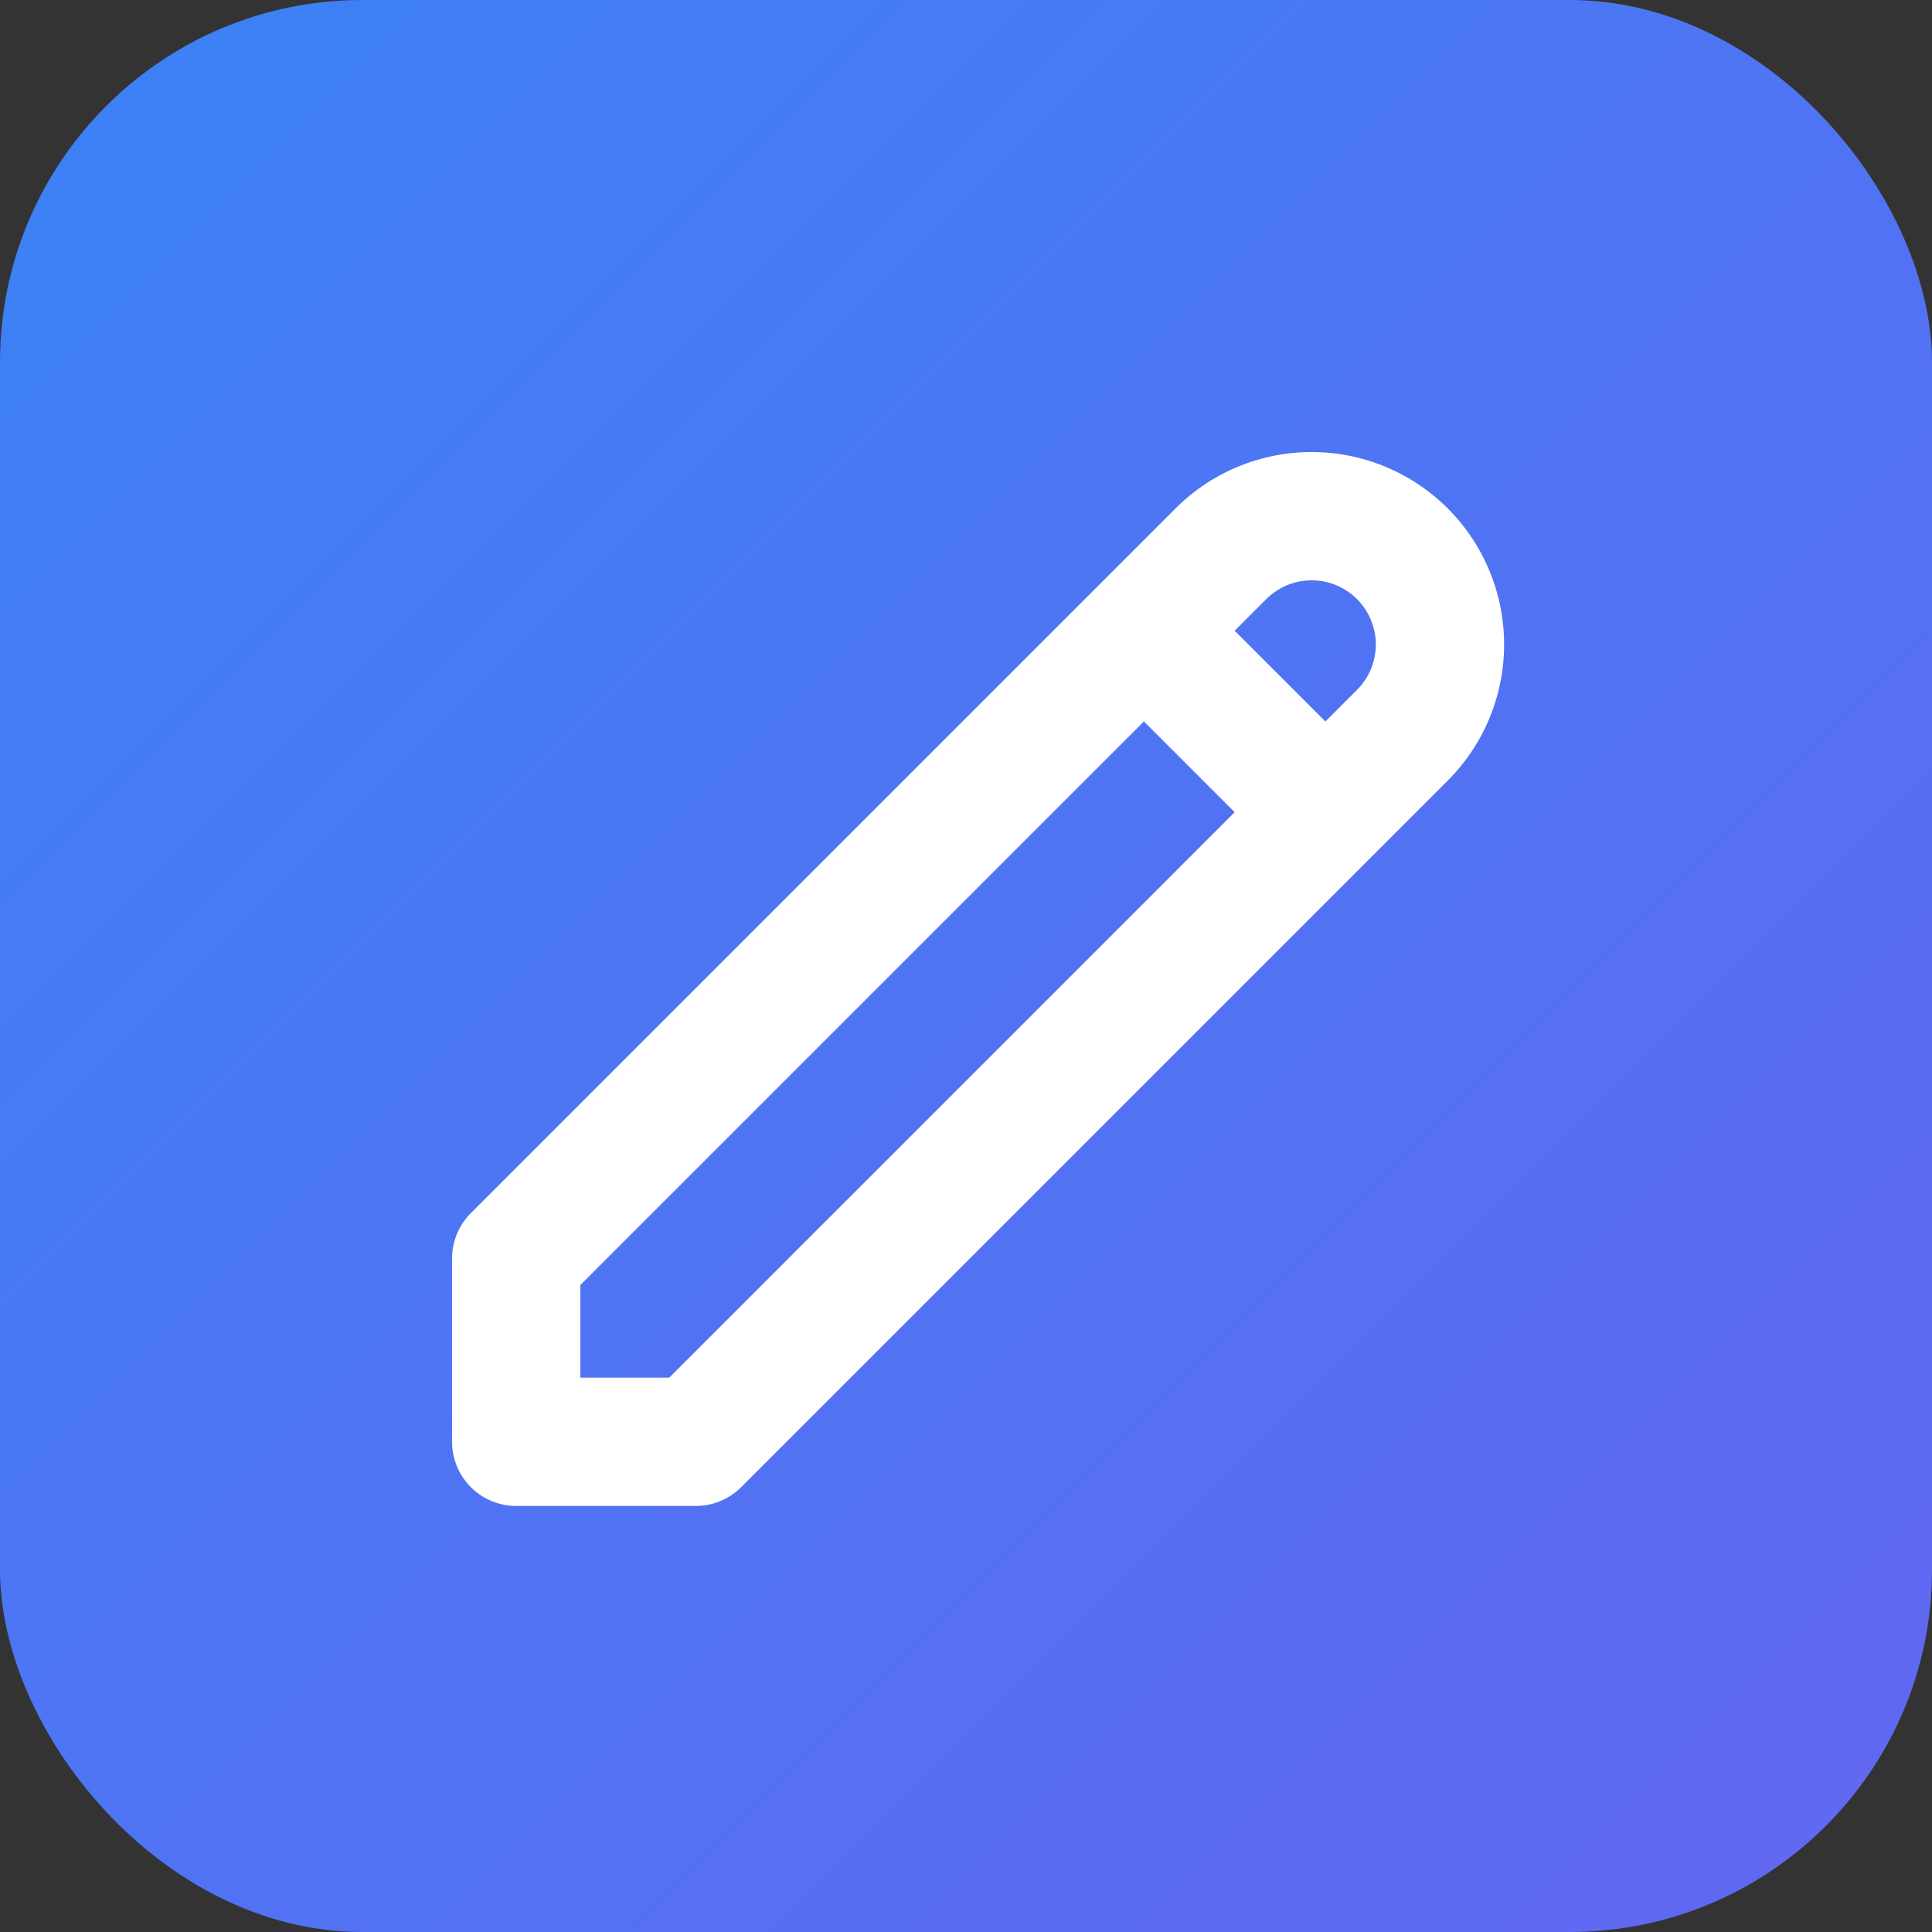
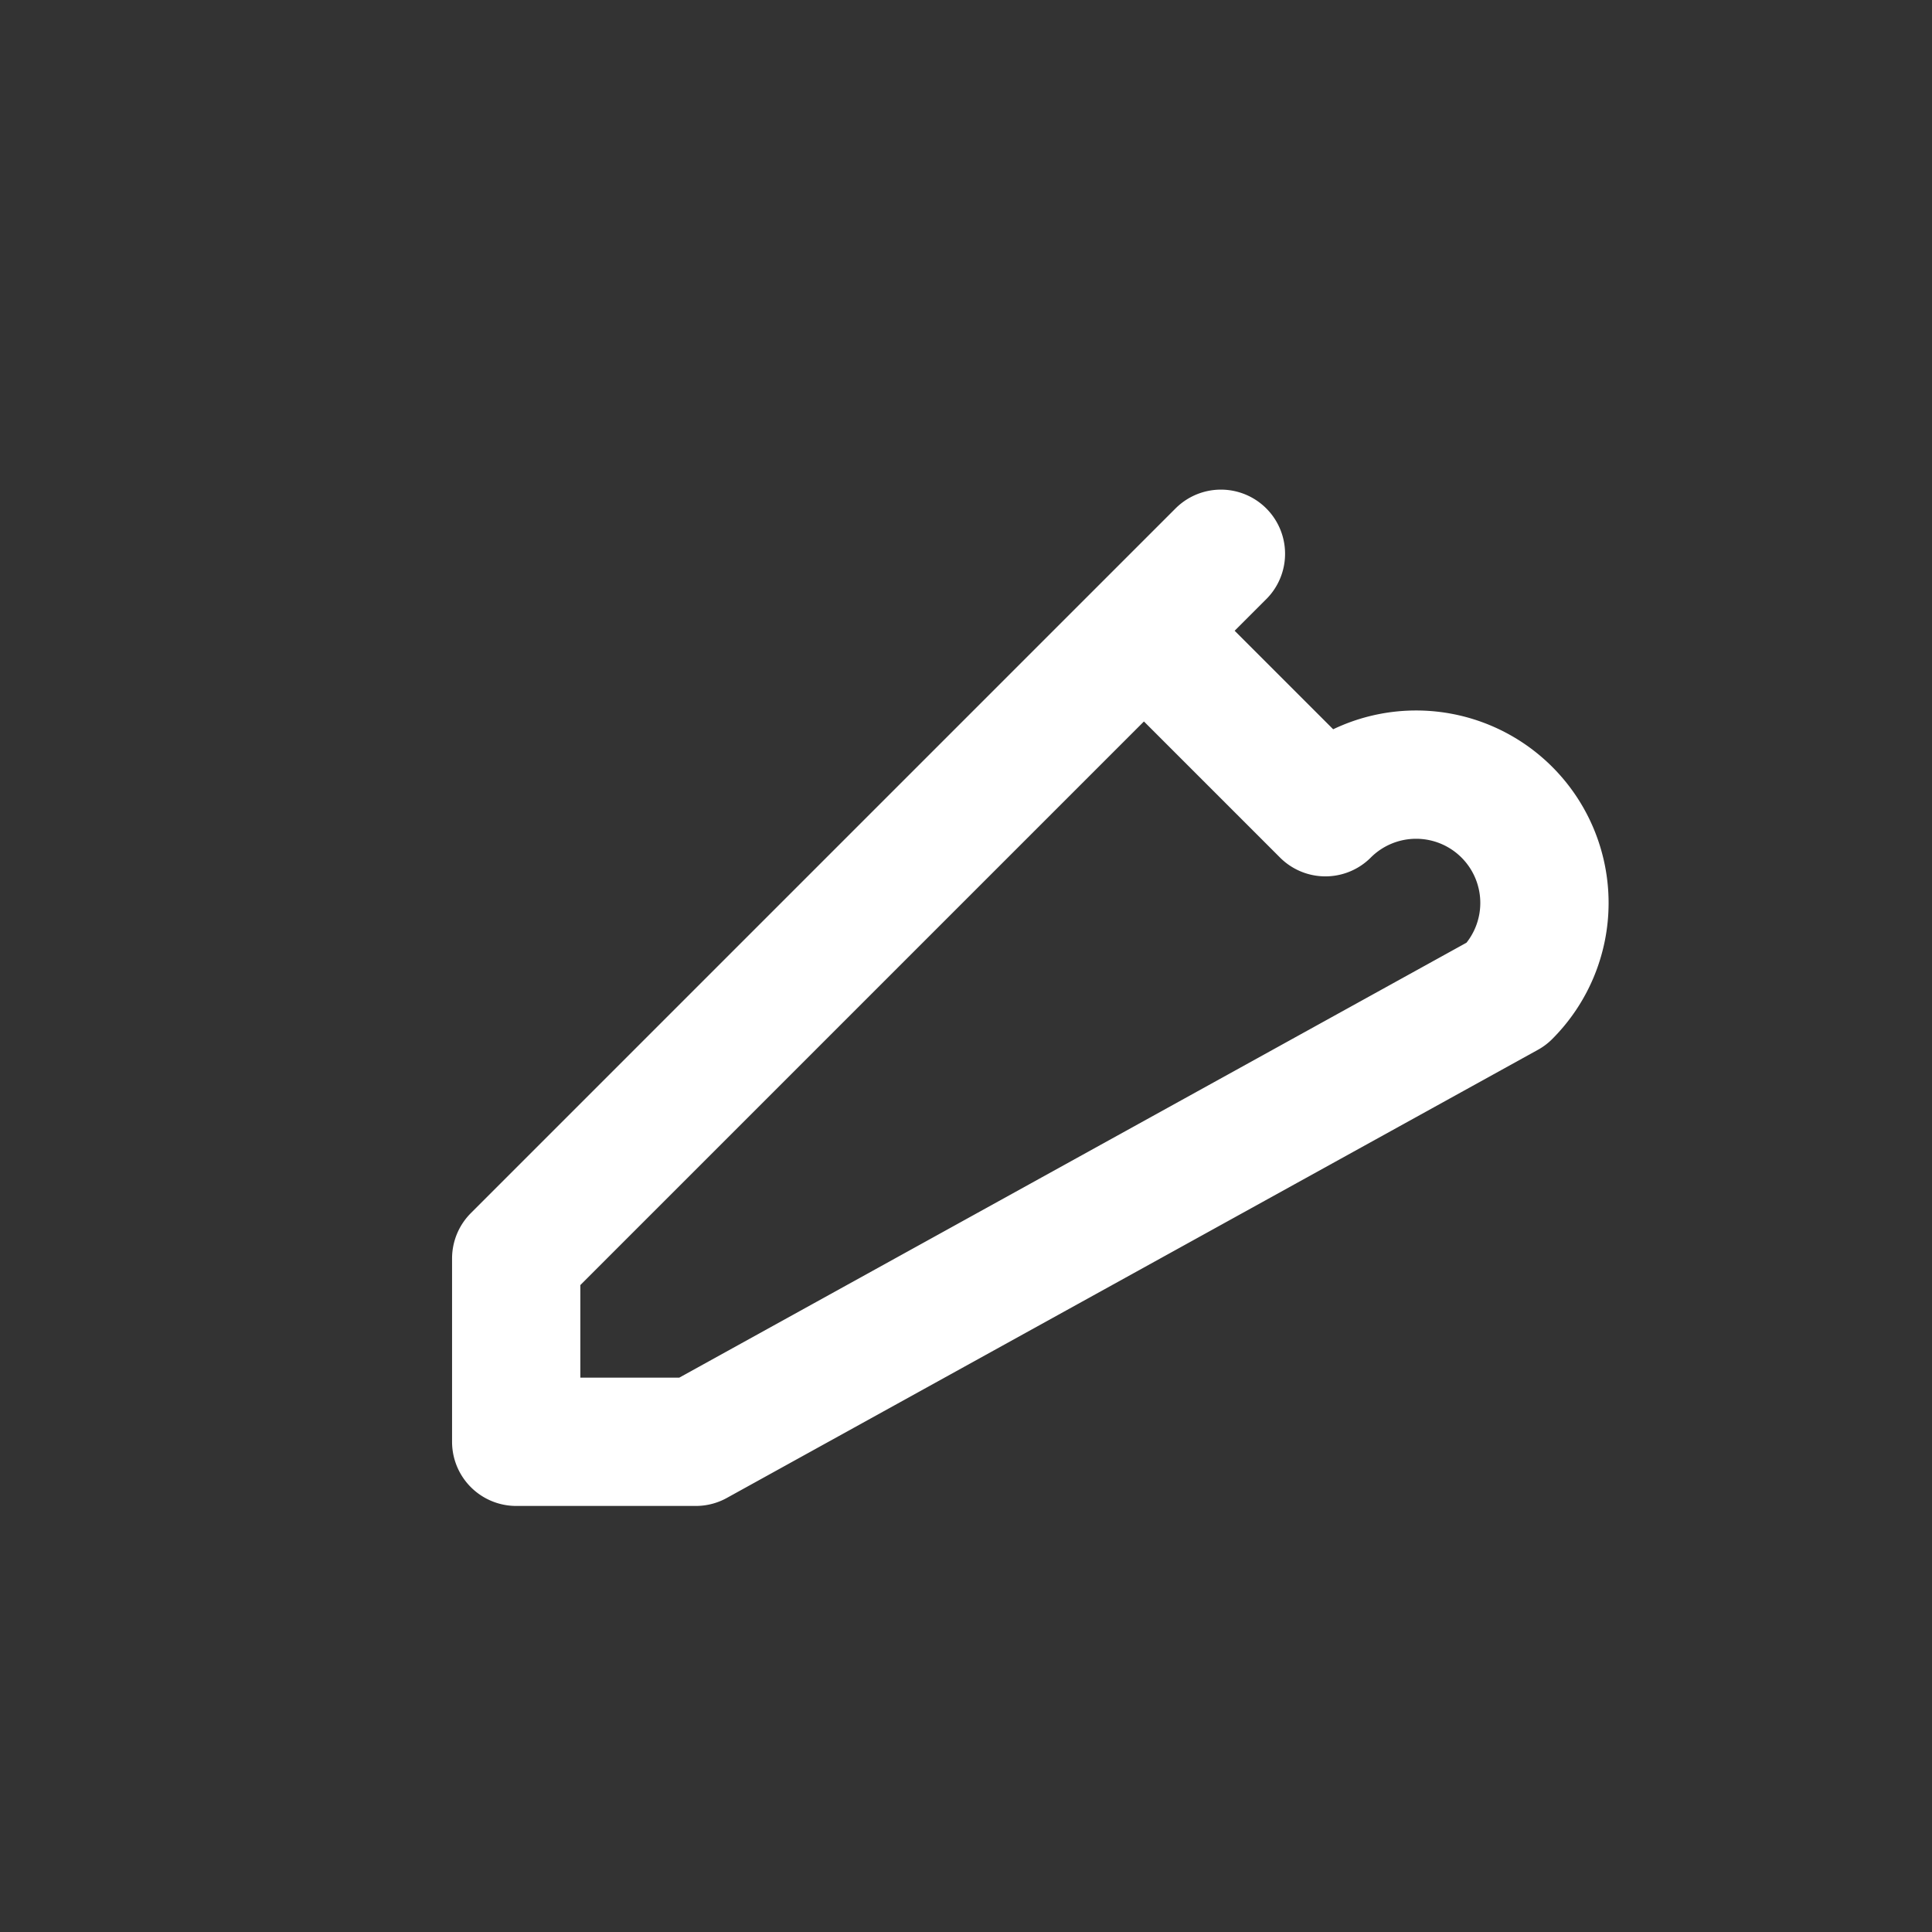
<svg xmlns="http://www.w3.org/2000/svg" width="32" height="32" viewBox="0 0 32 32">
  <rect x="0" y="0" width="32" height="32" fill="#333333" stroke="none" />
  <defs>
    <linearGradient id="grad" x1="0%" y1="0%" x2="100%" y2="100%">
      <stop offset="0%" style="stop-color:#3b82f6" />
      <stop offset="100%" style="stop-color:#6366f1" />
    </linearGradient>
  </defs>
-   <rect width="32" height="32" rx="6" fill="url(#grad)" />
  <g transform="translate(6 6) scale(0.85)">
-     <path fill="none" stroke="#ffffff" stroke-linecap="round" stroke-linejoin="round" stroke-width="2.5" d="M15.232 5.232l3.536 3.536m-2.036-5.036a2.5 2.5 0 113.536 3.536L6.5 21.036H3v-3.572L16.732 3.732z" />
+     <path fill="none" stroke="#ffffff" stroke-linecap="round" stroke-linejoin="round" stroke-width="2.5" d="M15.232 5.232l3.536 3.536a2.5 2.5 0 113.536 3.536L6.5 21.036H3v-3.572L16.732 3.732z" />
  </g>
</svg>